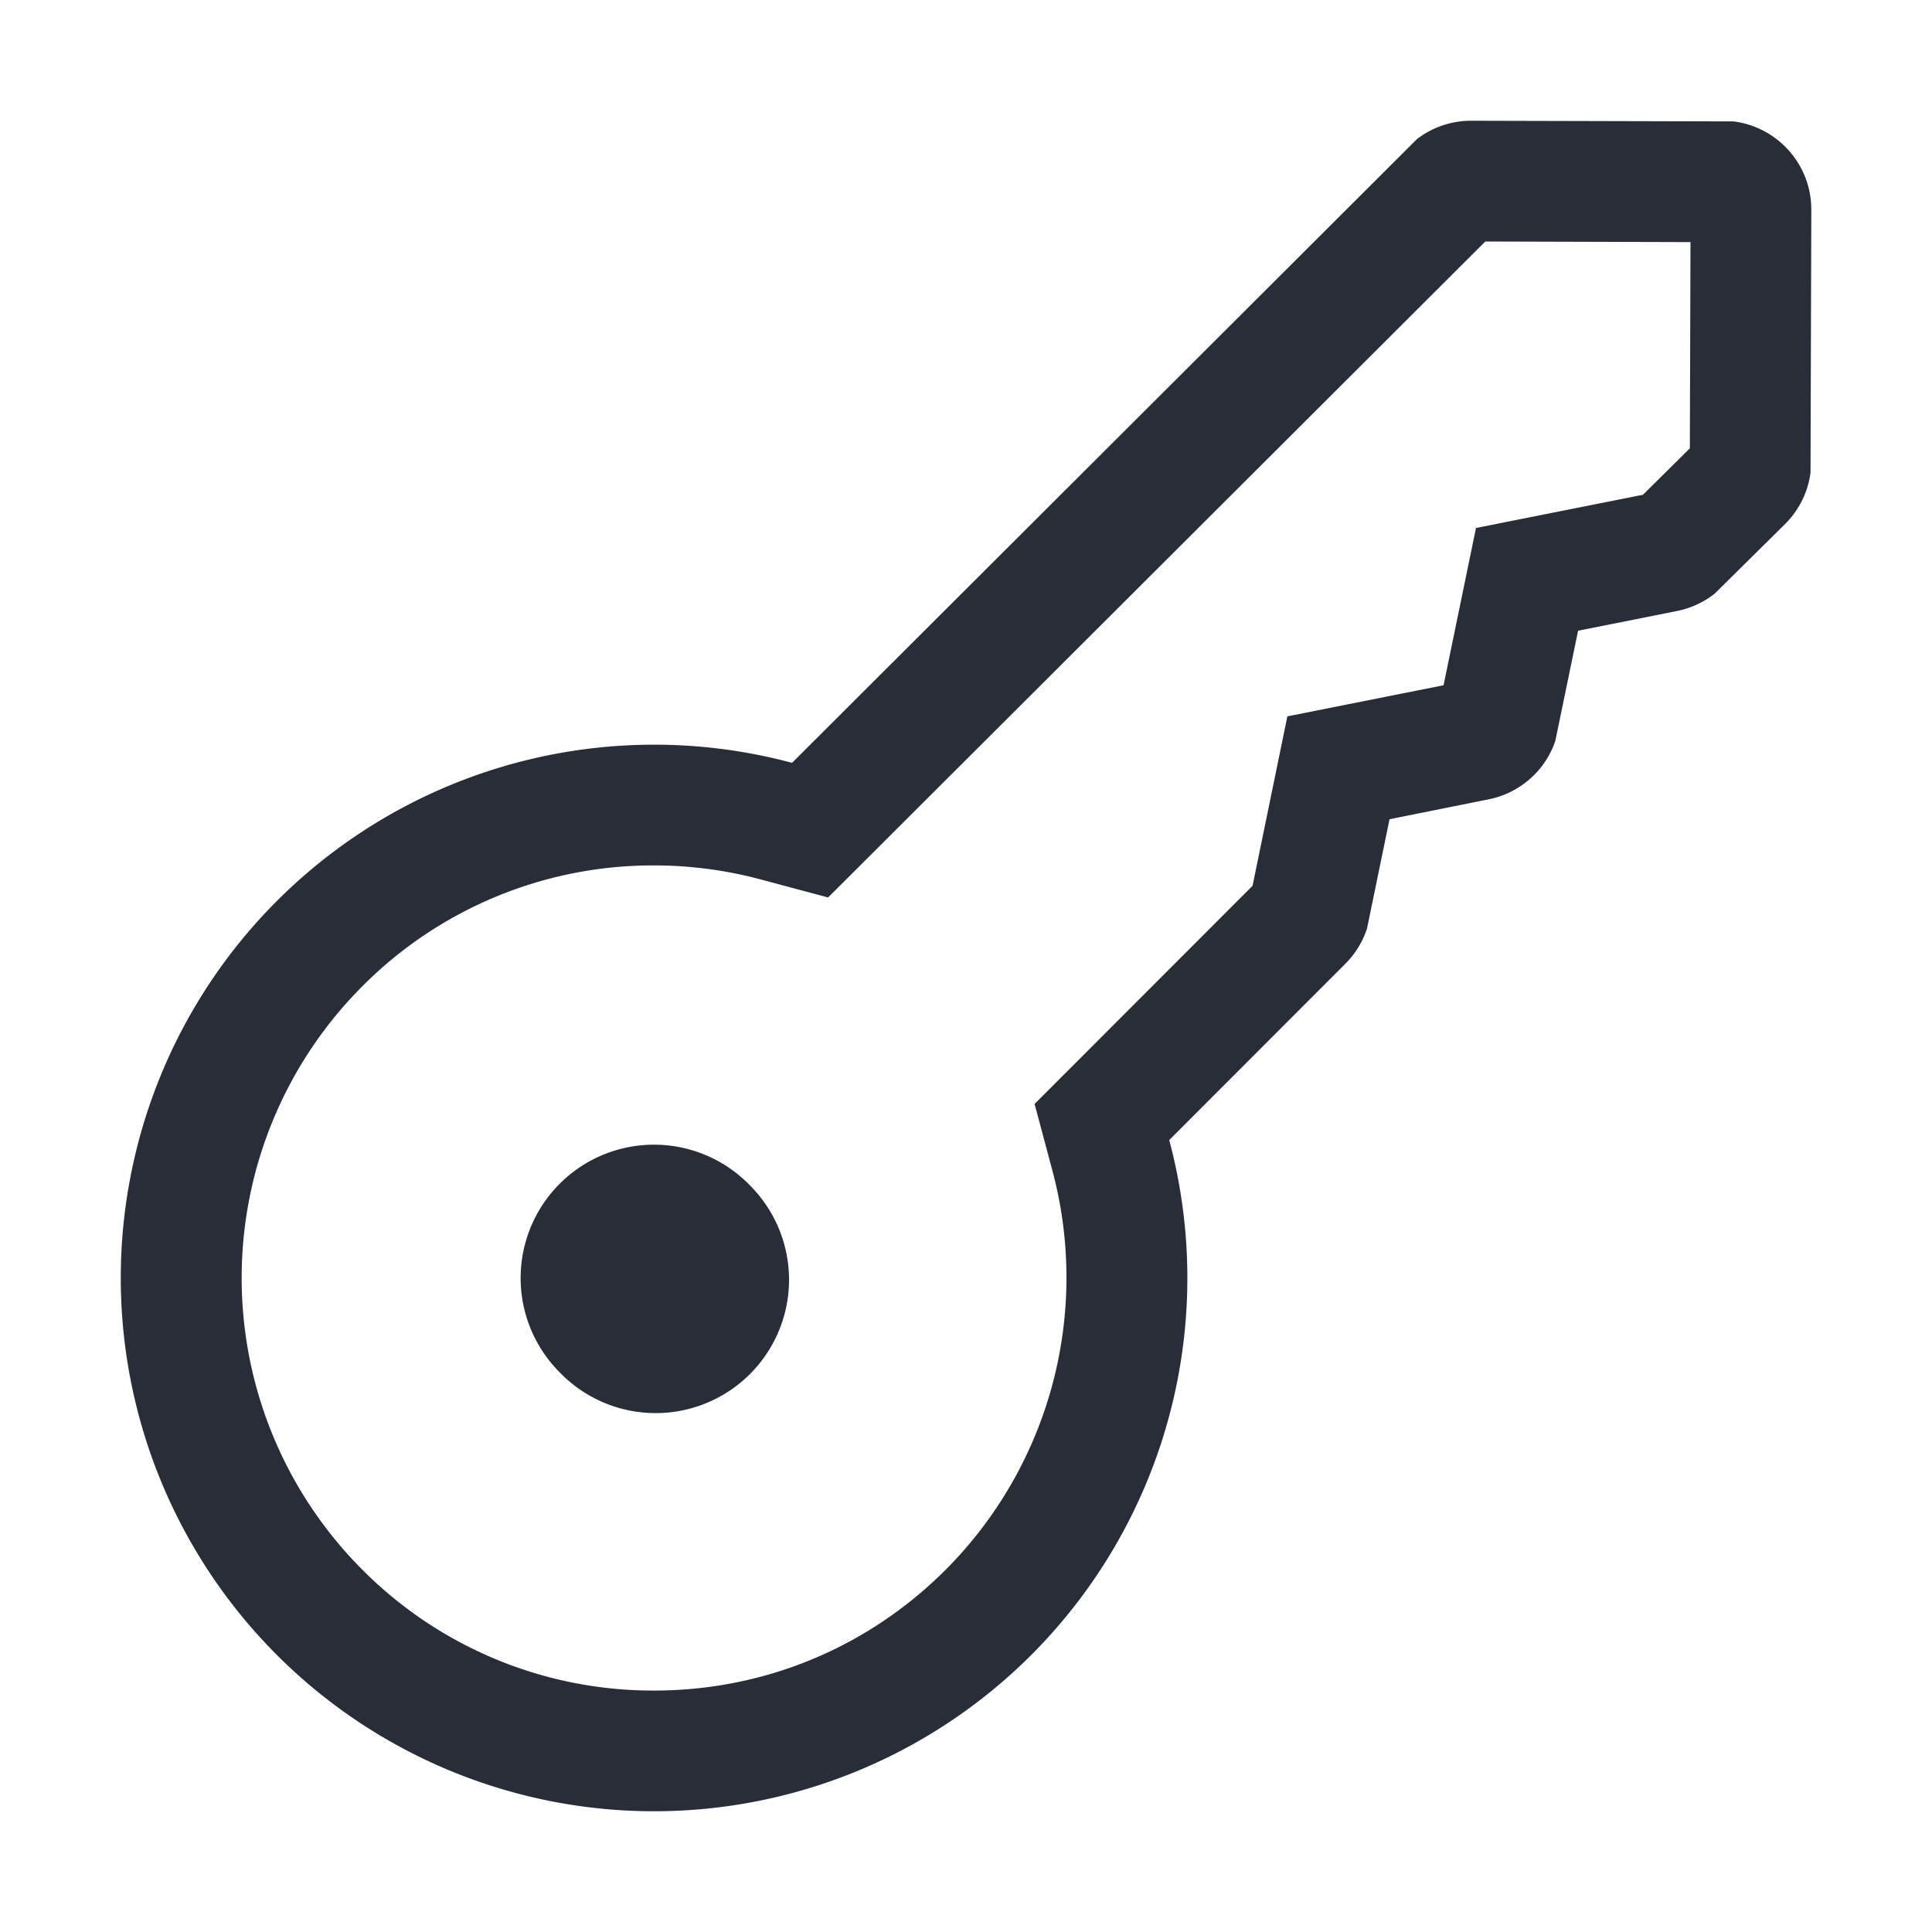
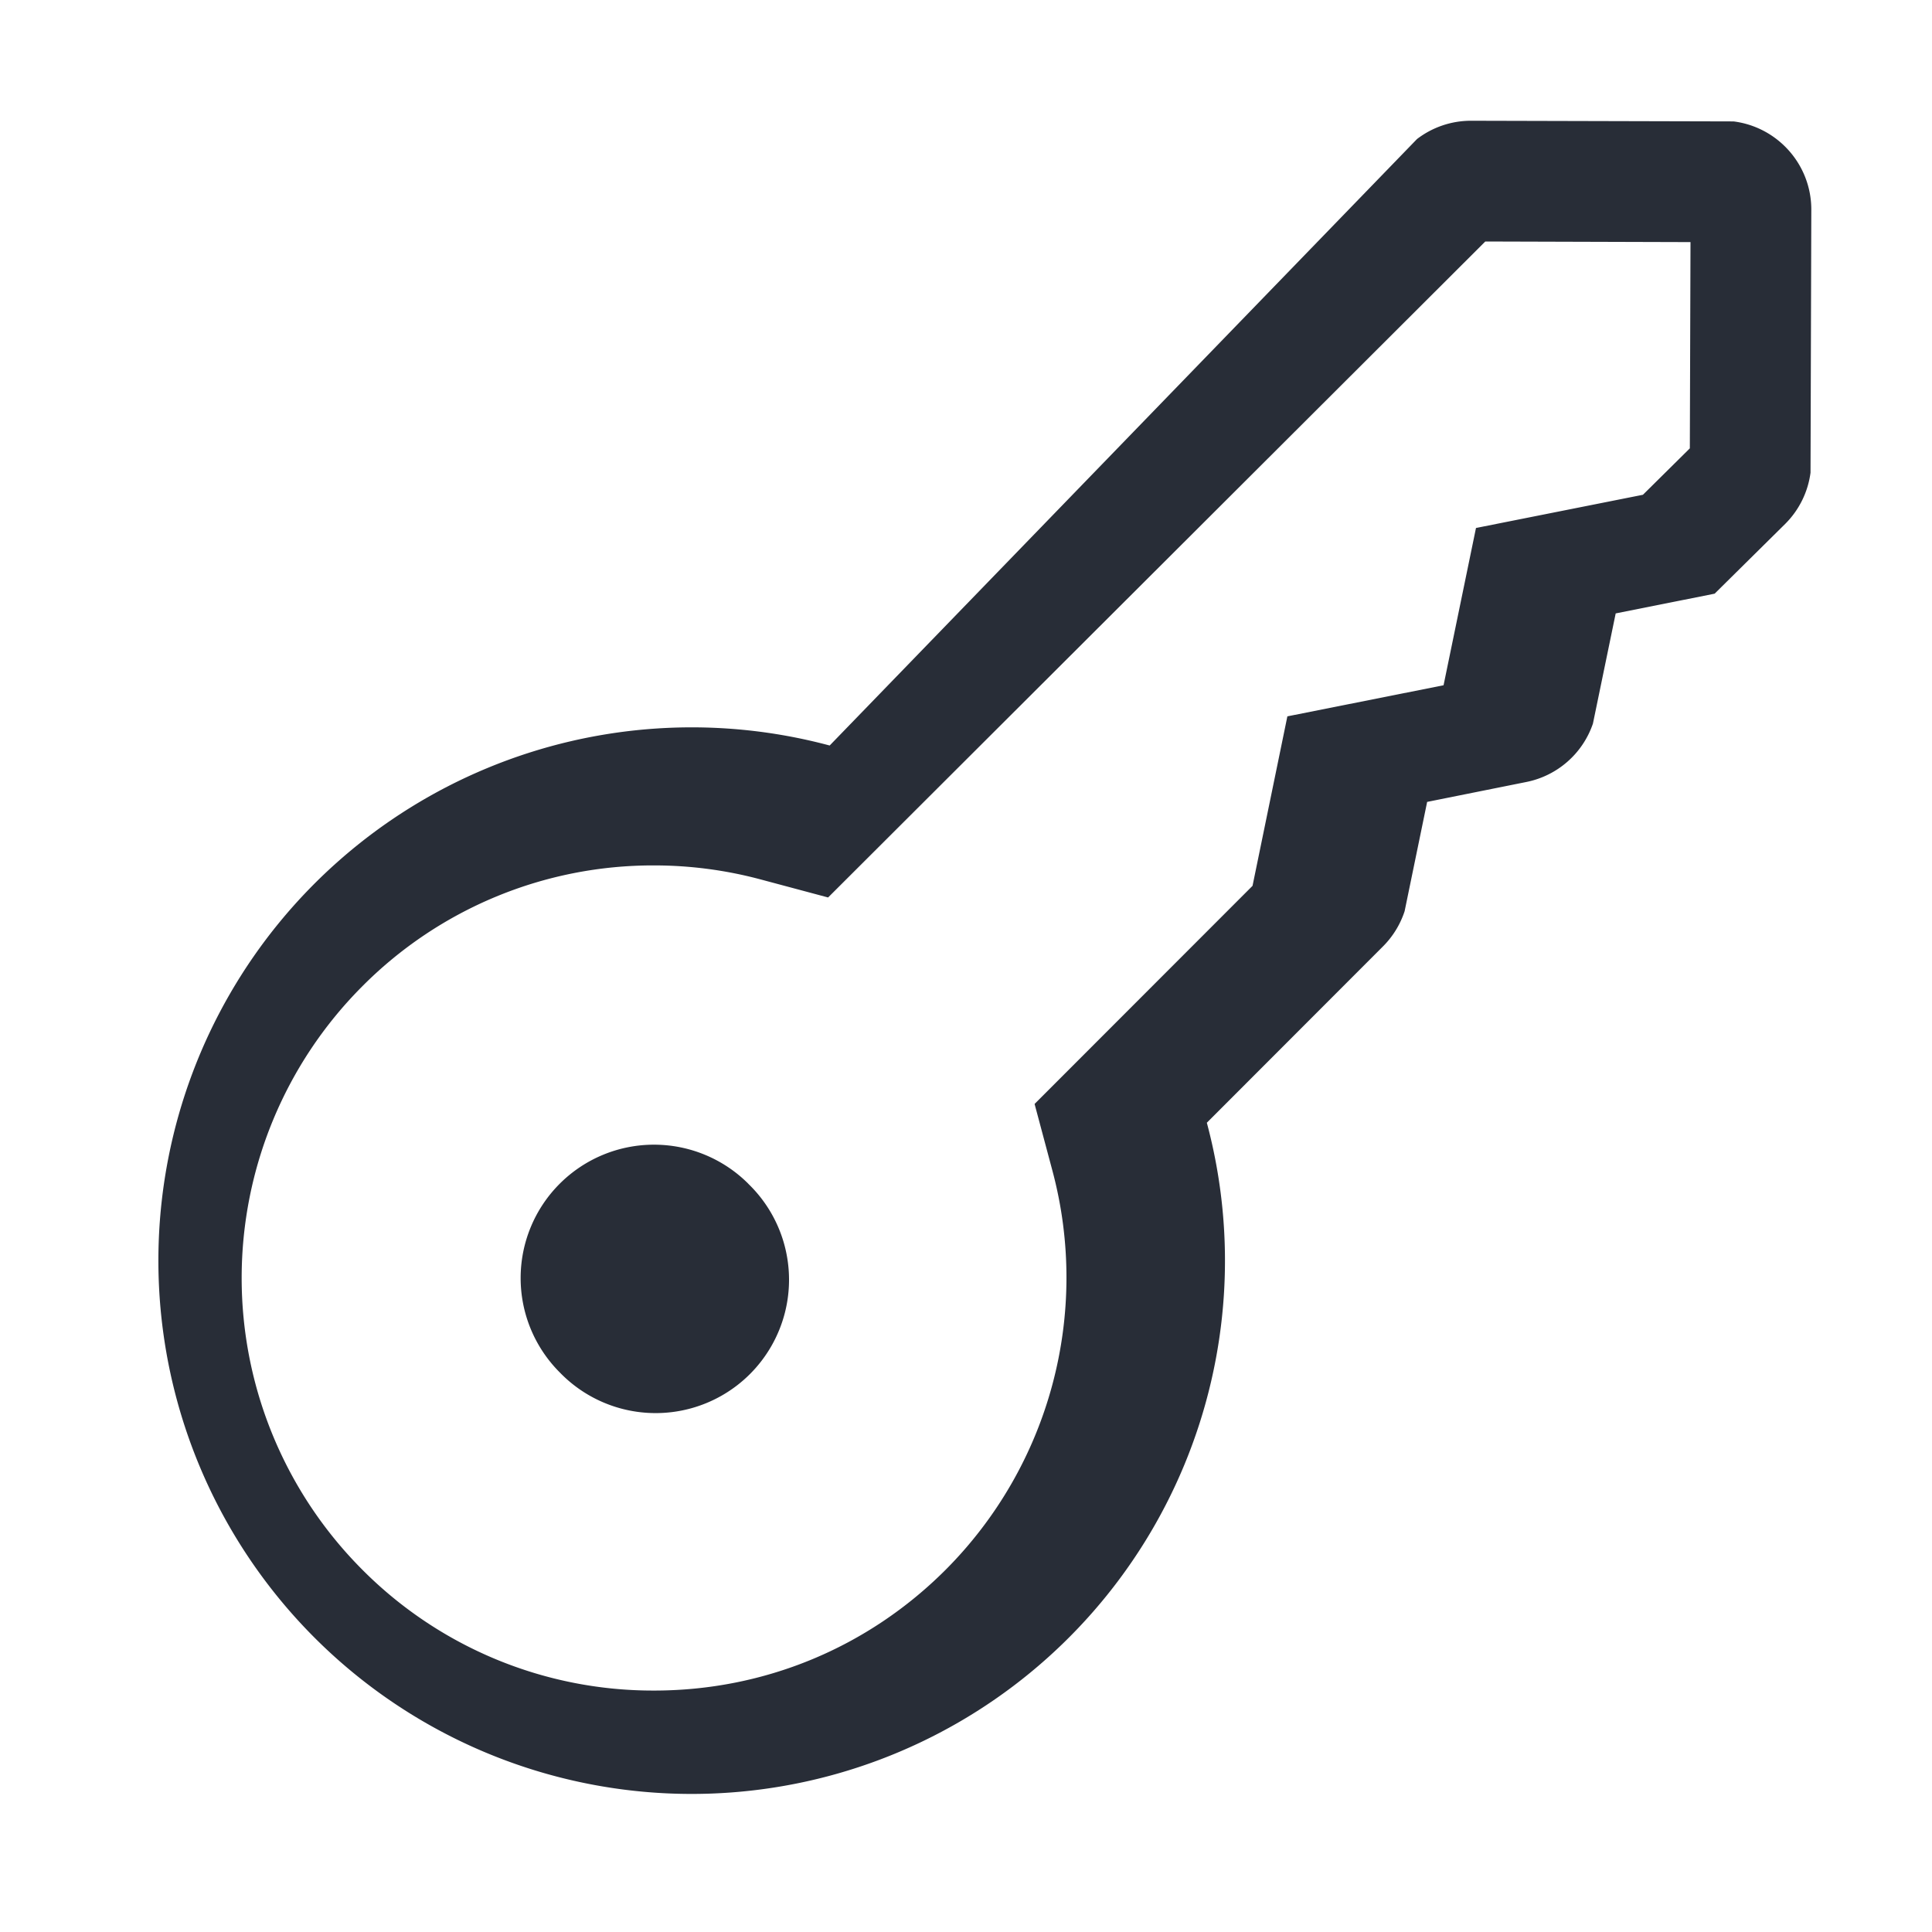
<svg xmlns="http://www.w3.org/2000/svg" id="action-key-32" width="32" height="32" viewBox="0 0 32 32">
  <g fill="none" fill-rule="evenodd" class="symbols">
    <g fill="#282D37" class="key">
-       <path d="m24.365 2 4.348.011c.726.091 1.288.71 1.288 1.461l-.013 4.357a1.469 1.469 0 0 1-.418.847L28.4 9.833a1.472 1.472 0 0 1-.623.287l-1.639.327-.377 1.825a1.47 1.47 0 0 1-1.102.967l-1.644.33-.373 1.81c-.072.22-.195.42-.359.584l-2.917 2.92a8.833 8.833 0 1 1-6.247-6.248L23.47 2.303A1.47 1.47 0 0 1 24.365 2Zm.236 2L13.716 14.865l-1.114-.298a6.82 6.82 0 0 0-1.769-.233 6.789 6.789 0 0 0-4.832 2.002 6.84 6.84 0 0 0 0 9.663 6.789 6.789 0 0 0 4.832 2.002c1.824 0 3.54-.71 4.831-2.002a6.853 6.853 0 0 0 1.77-6.599l-.298-1.115 3.61-3.613.577-2.807 2.587-.515.537-2.605 2.765-.55.777-.769L28 4.01 24.601 4ZM12.394 19.607A2.209 2.209 0 1 1 9.27 22.73a2.209 2.209 0 0 1 3.125-3.123Z" class="color" />
+       <path d="m24.365 2 4.348.011c.726.091 1.288.71 1.288 1.461l-.013 4.357a1.469 1.469 0 0 1-.418.847L28.4 9.833l-1.639.327-.377 1.825a1.47 1.47 0 0 1-1.102.967l-1.644.33-.373 1.81c-.072.22-.195.42-.359.584l-2.917 2.92a8.833 8.833 0 1 1-6.247-6.248L23.47 2.303A1.47 1.47 0 0 1 24.365 2Zm.236 2L13.716 14.865l-1.114-.298a6.82 6.82 0 0 0-1.769-.233 6.789 6.789 0 0 0-4.832 2.002 6.84 6.84 0 0 0 0 9.663 6.789 6.789 0 0 0 4.832 2.002c1.824 0 3.54-.71 4.831-2.002a6.853 6.853 0 0 0 1.77-6.599l-.298-1.115 3.61-3.613.577-2.807 2.587-.515.537-2.605 2.765-.55.777-.769L28 4.01 24.601 4ZM12.394 19.607A2.209 2.209 0 1 1 9.27 22.73a2.209 2.209 0 0 1 3.125-3.123Z" class="color" />
    </g>
  </g>
</svg>